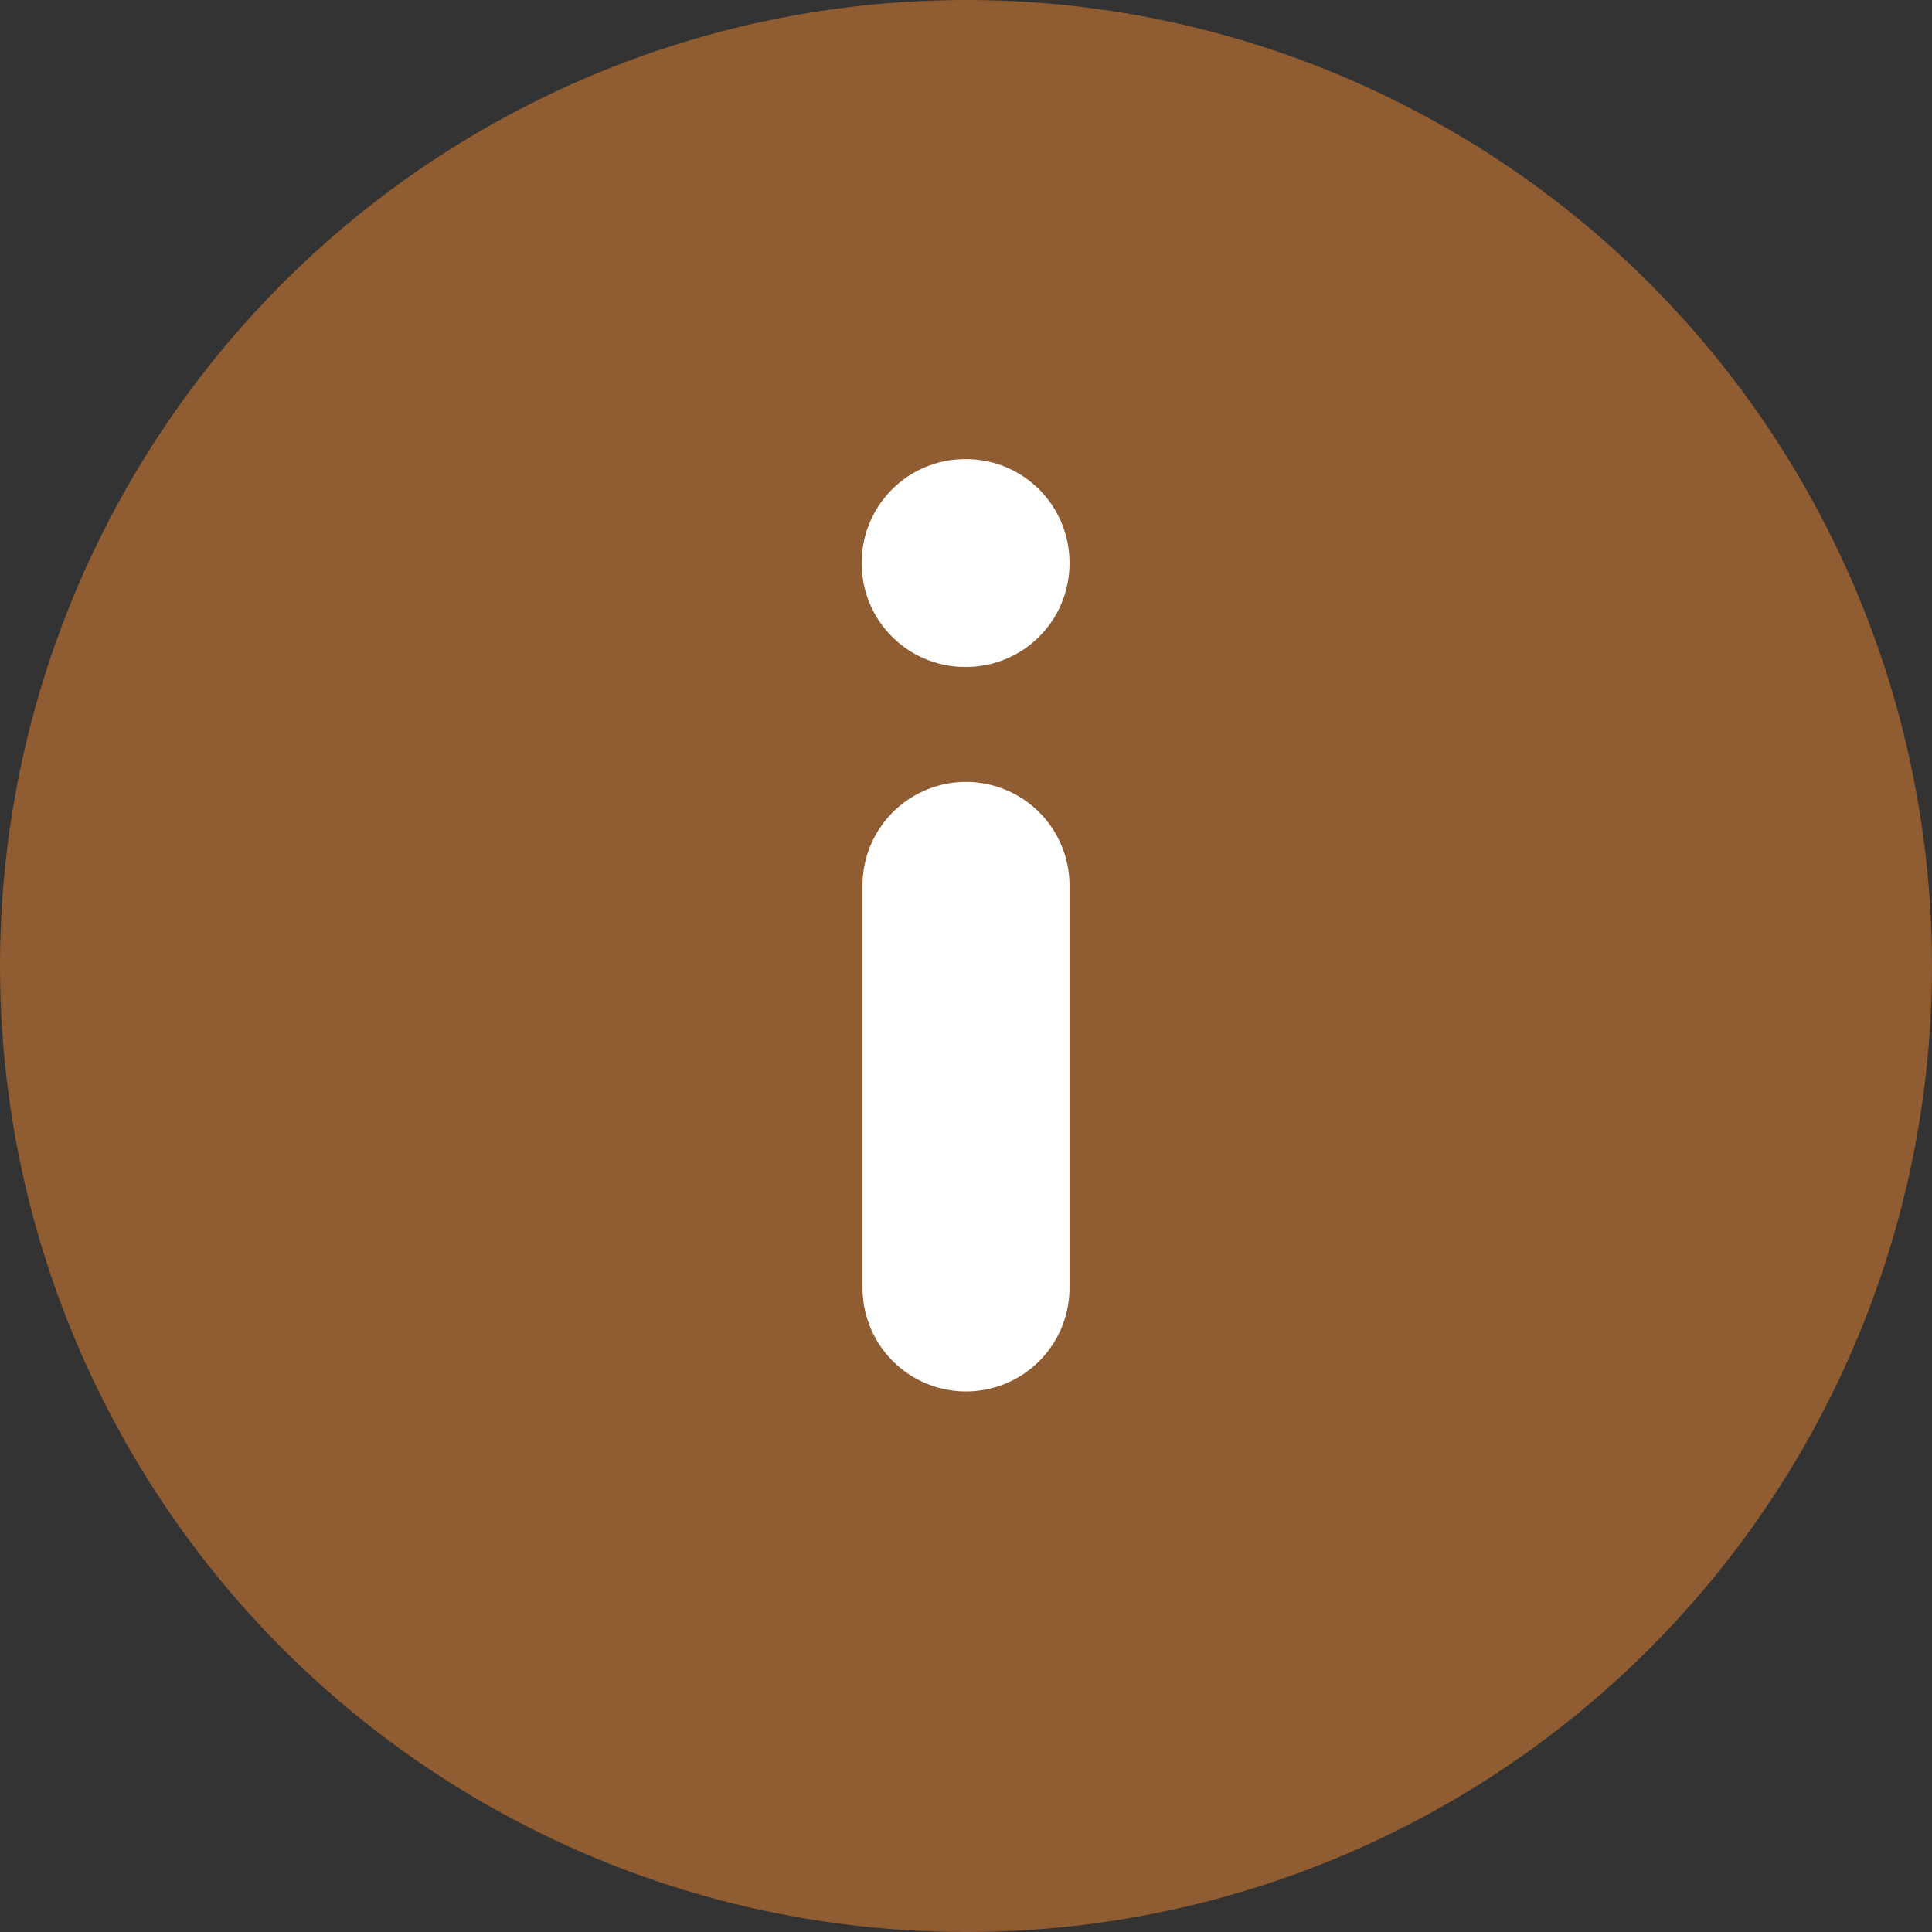
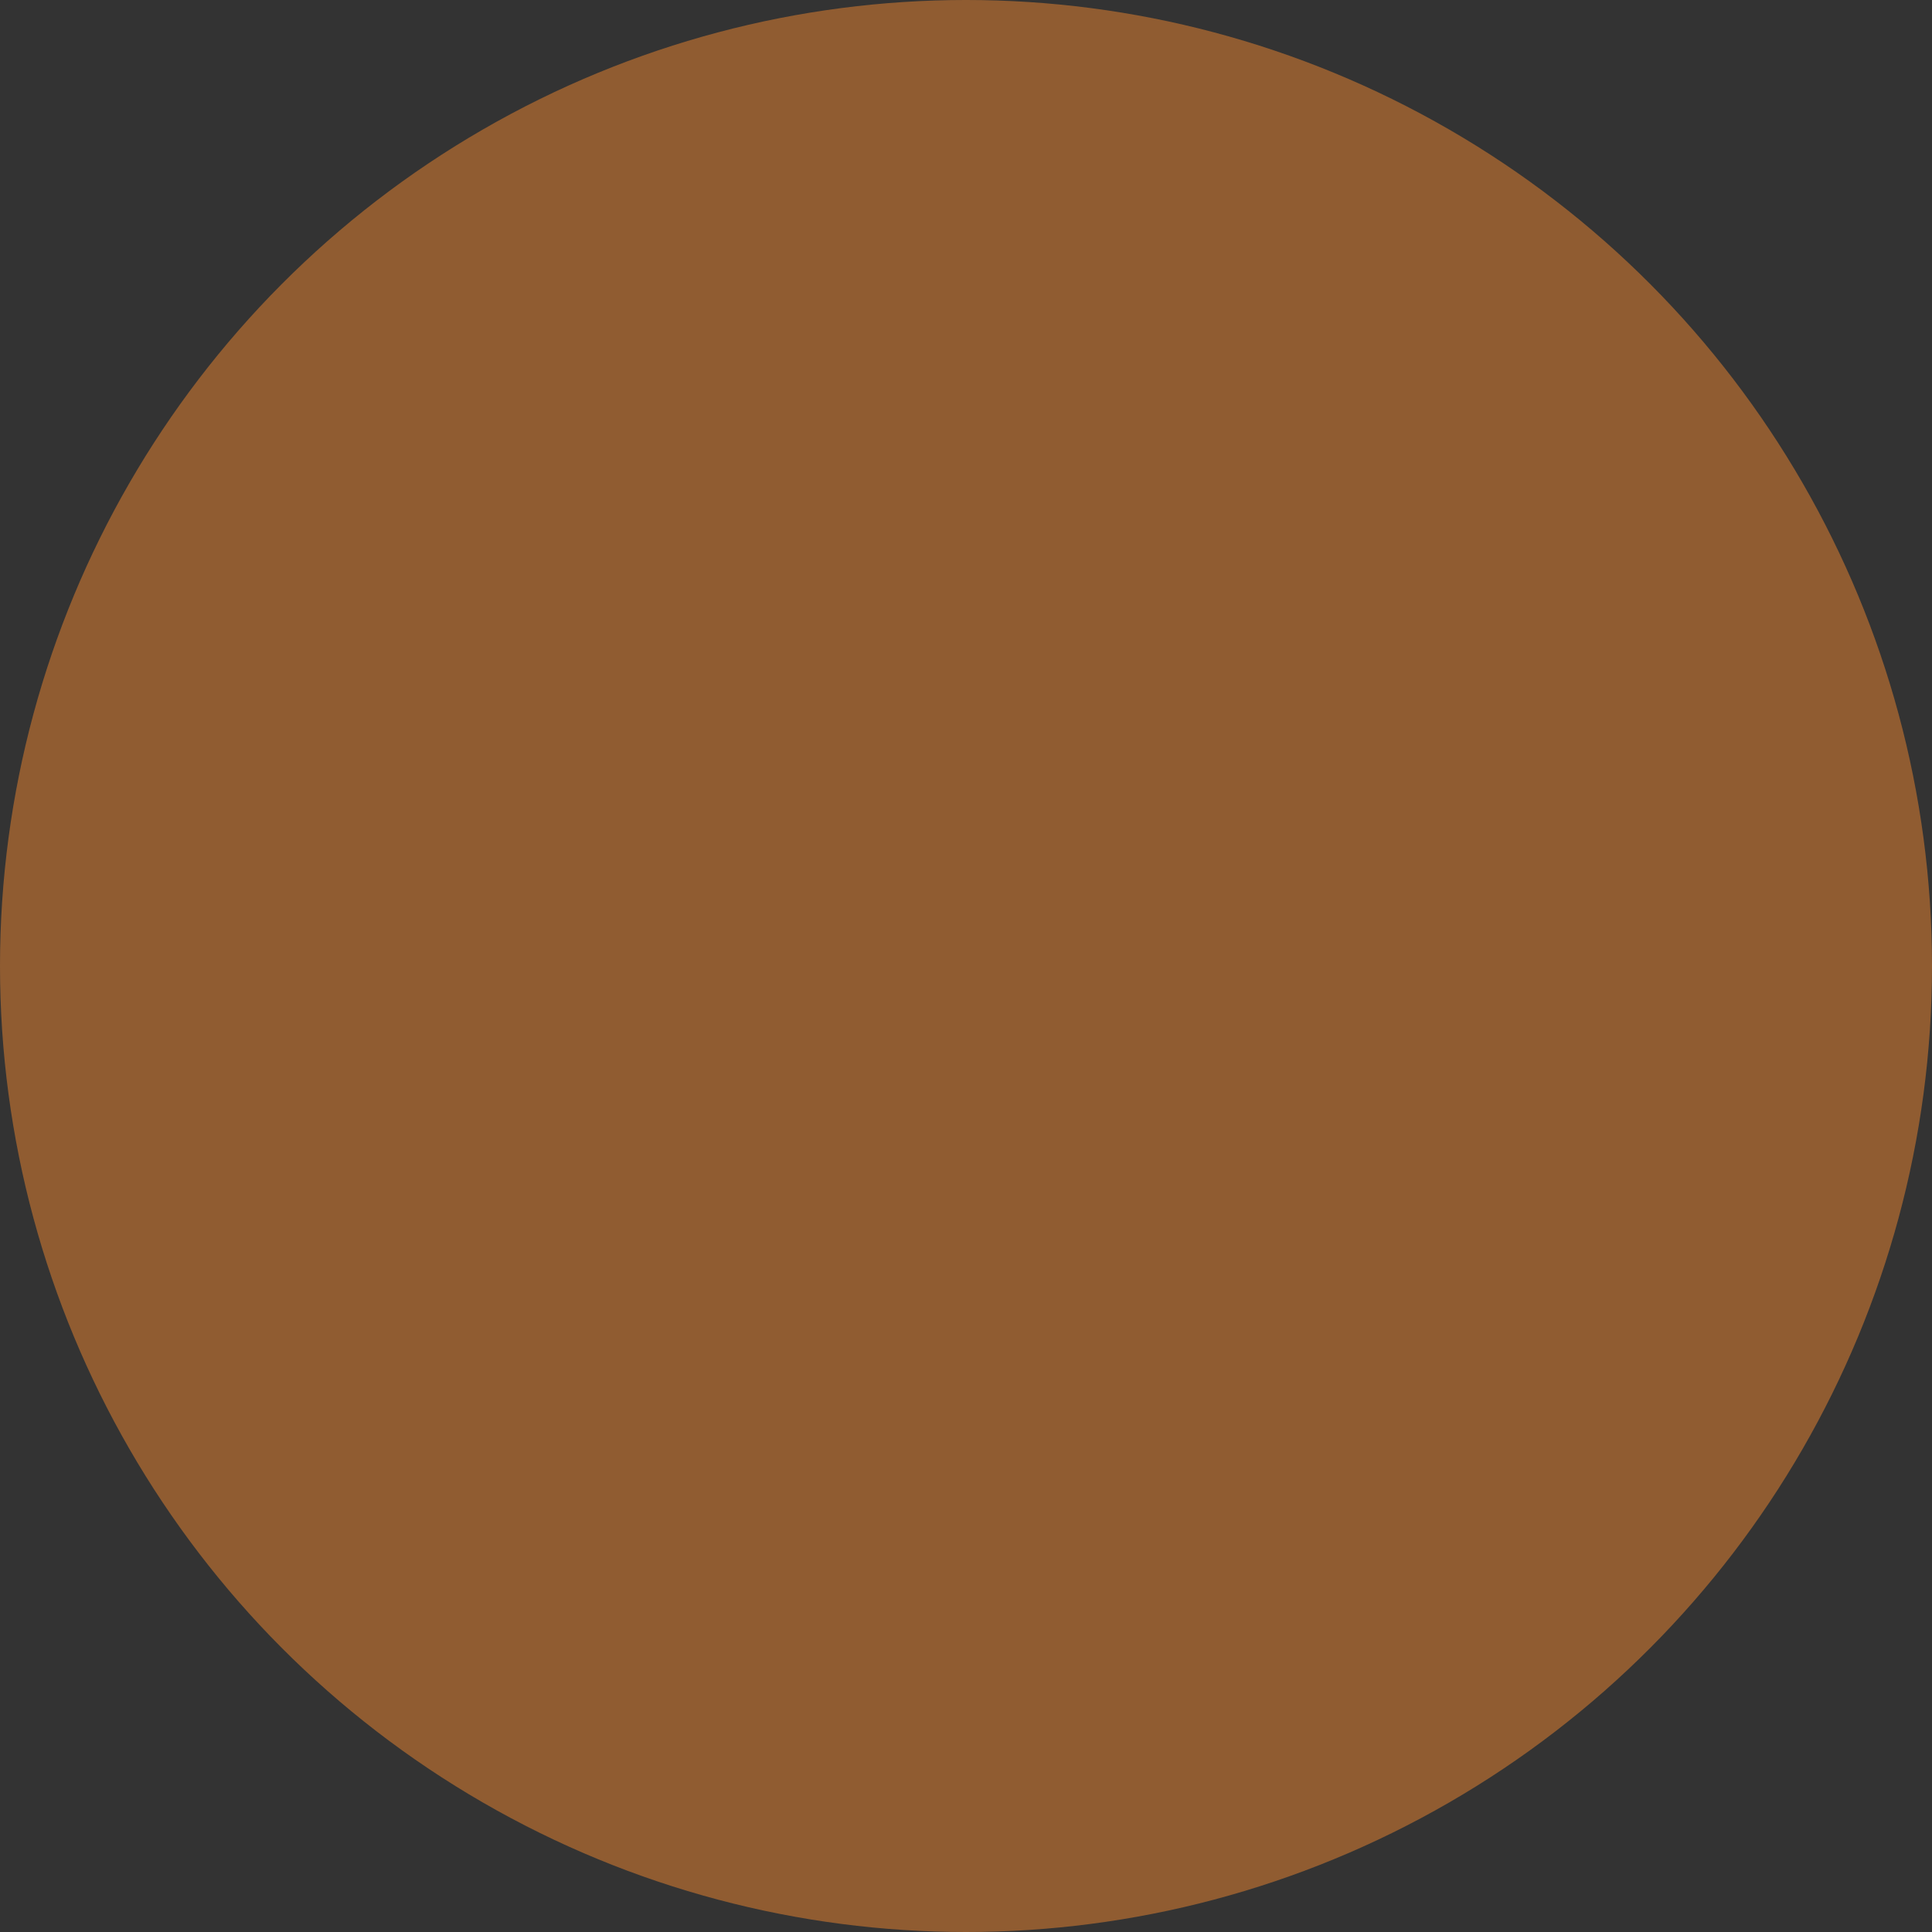
<svg xmlns="http://www.w3.org/2000/svg" width="14" height="14" viewBox="0 0 14 14" fill="none">
  <rect x="0" y="0" width="14" height="14" fill="#333333" stroke="none" />
  <circle cx="7" cy="7" r="7" fill="#905C31" />
-   <path d="M7 9.333L7 6.416M7 4.083L6.994 4.083L6.994 4.077L7 4.077L7 4.083Z" stroke="white" stroke-width="1.5" stroke-linecap="round" stroke-linejoin="round" />
</svg>